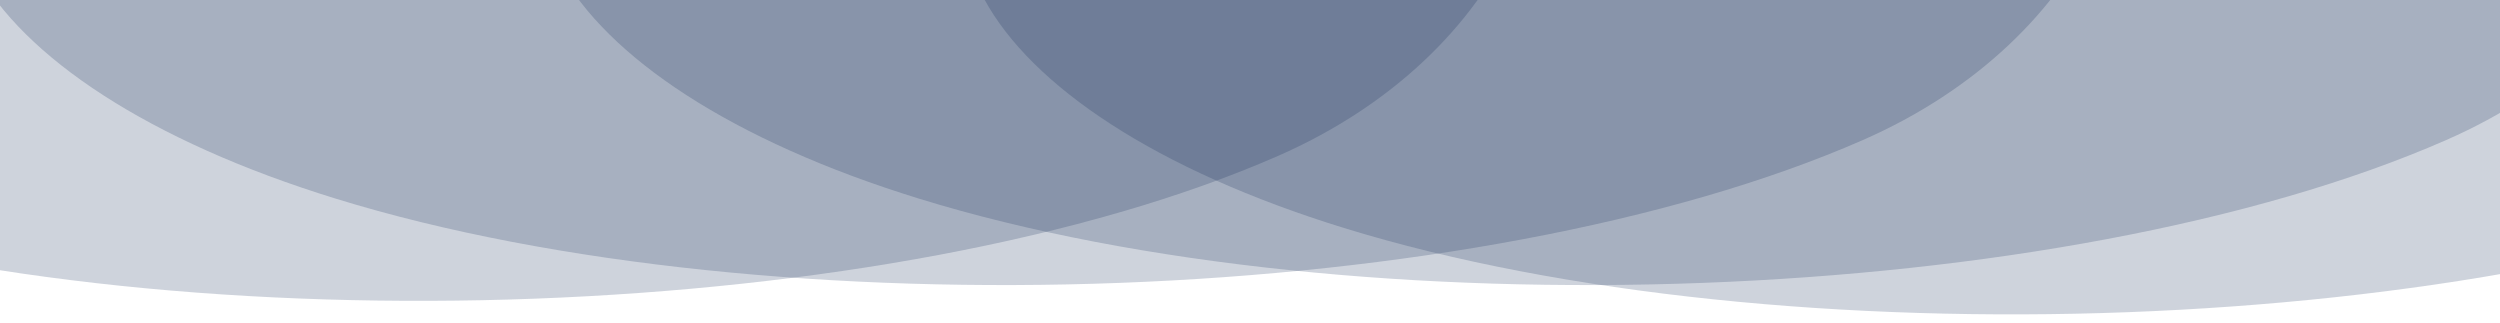
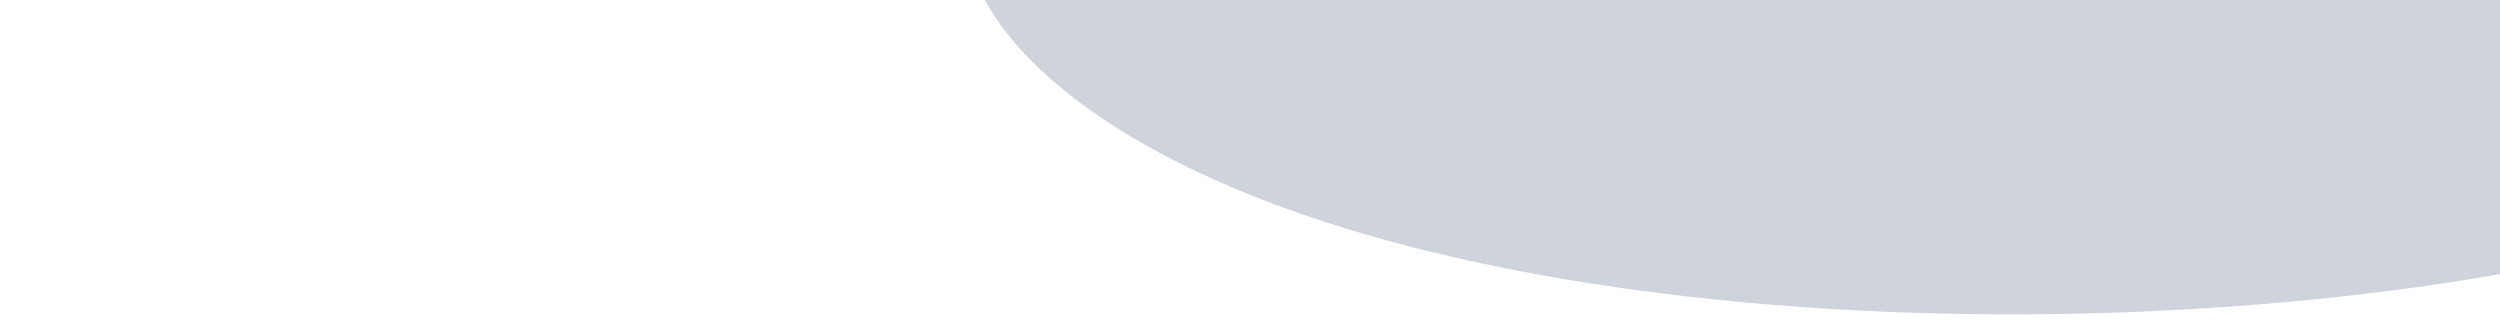
<svg xmlns="http://www.w3.org/2000/svg" width="1440" height="186" viewBox="0 0 1440 186" fill="none">
-   <path d="M910.613 -191.115C1084.89 -200.164 1140.94 -210.626 1262.12 -256.73C1442.07 -325.171 1709.54 -323.578 1784.76 -189.669C1842.6 -86.678 1784.69 40.177 1653.62 97.592C1432.91 194.28 1025.98 208.945 774.22 131.341C557.172 64.448 488.418 -61.756 624.918 -142.709C671.214 -170.166 743.69 -182.449 910.613 -191.115Z" fill="#0B2651" fill-opacity="0.2" />
-   <path d="M665.905 -207.994C840.181 -217.043 896.227 -227.504 1017.41 -273.609C1197.36 -342.05 1464.84 -340.457 1540.06 -206.548C1597.89 -103.557 1539.98 23.298 1408.91 80.713C1188.2 177.401 781.274 192.066 529.512 114.462C312.464 47.569 243.71 -78.635 380.21 -159.588C426.506 -187.045 498.982 -199.328 665.905 -207.994Z" fill="#0B2651" fill-opacity="0.2" />
-   <path d="M329.899 -207.994C504.175 -217.043 560.222 -227.504 681.408 -273.609C861.358 -342.05 1128.83 -340.457 1204.05 -206.548C1261.89 -103.557 1203.98 23.298 1072.9 80.713C852.192 177.401 445.268 192.066 193.506 114.462C-23.542 47.569 -92.296 -78.635 44.204 -159.588C90.5 -187.045 162.977 -199.328 329.899 -207.994Z" fill="#0B2651" fill-opacity="0.2" />
-   <path d="M-6.855 -198.905C167.421 -207.955 223.468 -218.416 344.654 -264.52C524.604 -332.961 792.077 -331.369 867.296 -197.46C925.134 -94.469 867.222 32.387 736.15 89.802C515.438 186.49 108.514 201.155 -143.248 123.551C-360.296 56.658 -429.05 -69.546 -292.55 -150.5C-246.254 -177.957 -173.777 -190.24 -6.855 -198.905Z" fill="#0B2651" fill-opacity="0.2" />
+   <path d="M910.613 -191.115C1442.07 -325.171 1709.54 -323.578 1784.76 -189.669C1842.6 -86.678 1784.69 40.177 1653.62 97.592C1432.91 194.28 1025.98 208.945 774.22 131.341C557.172 64.448 488.418 -61.756 624.918 -142.709C671.214 -170.166 743.69 -182.449 910.613 -191.115Z" fill="#0B2651" fill-opacity="0.2" />
</svg>